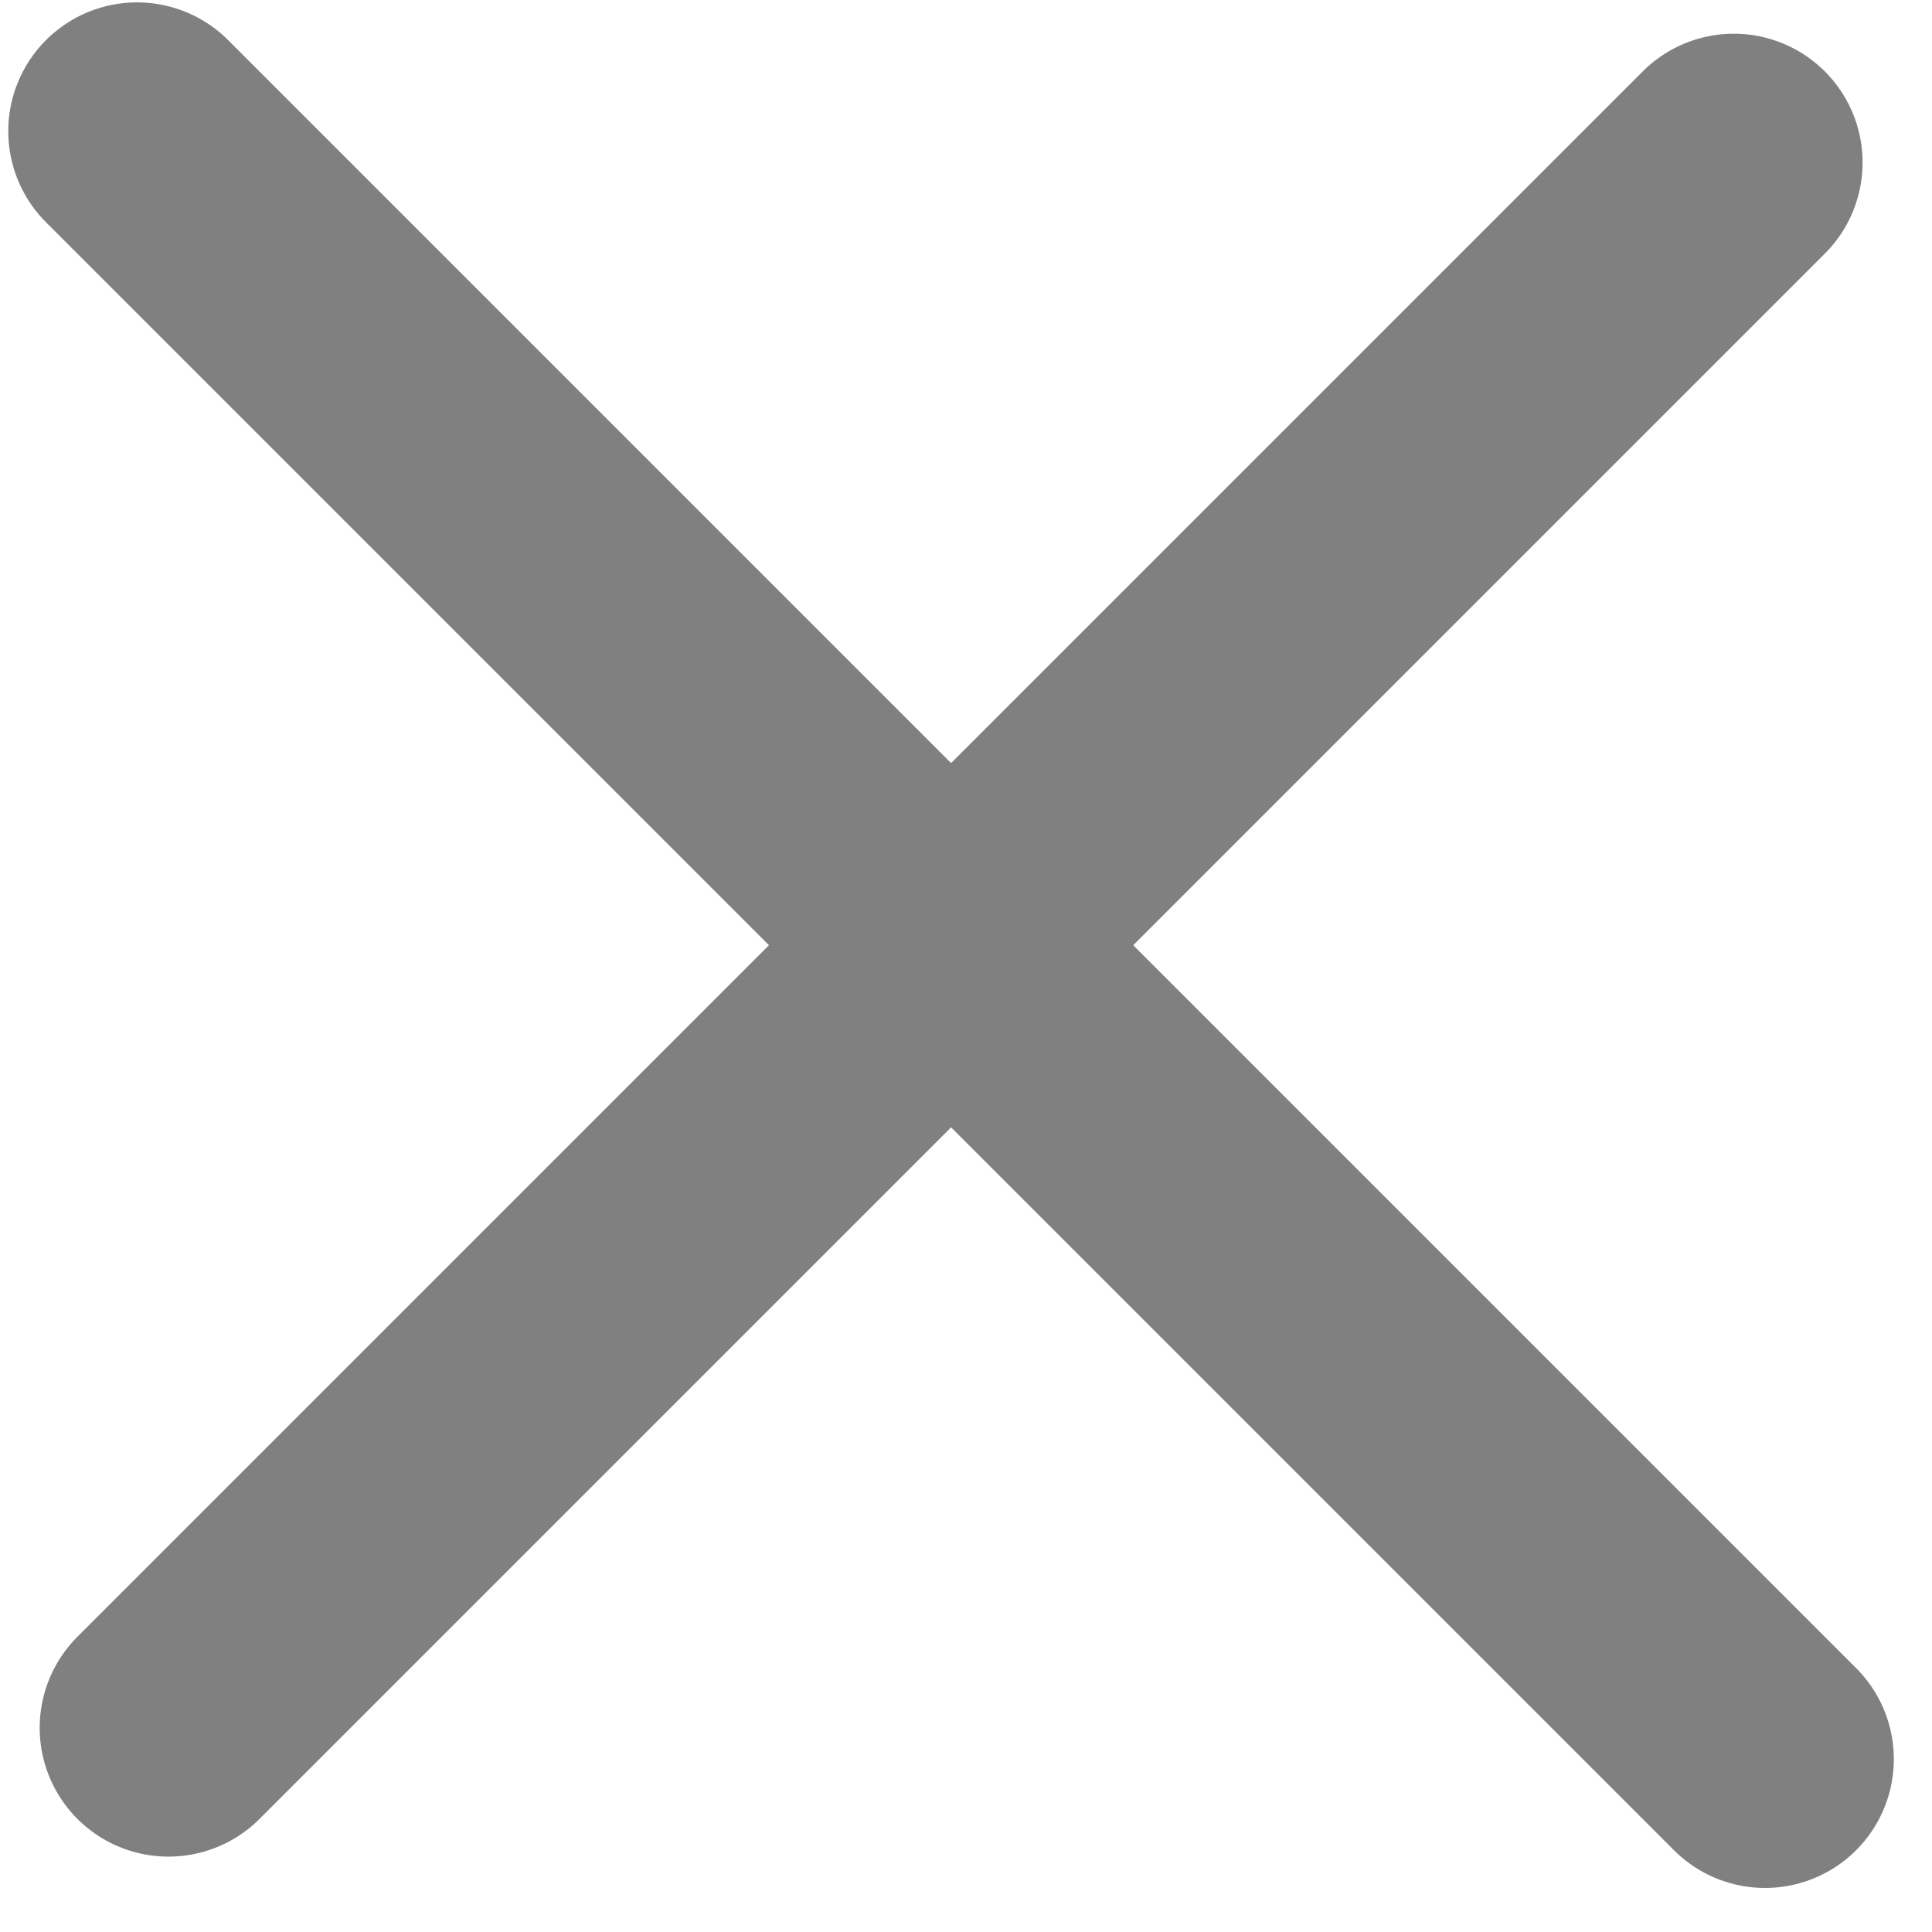
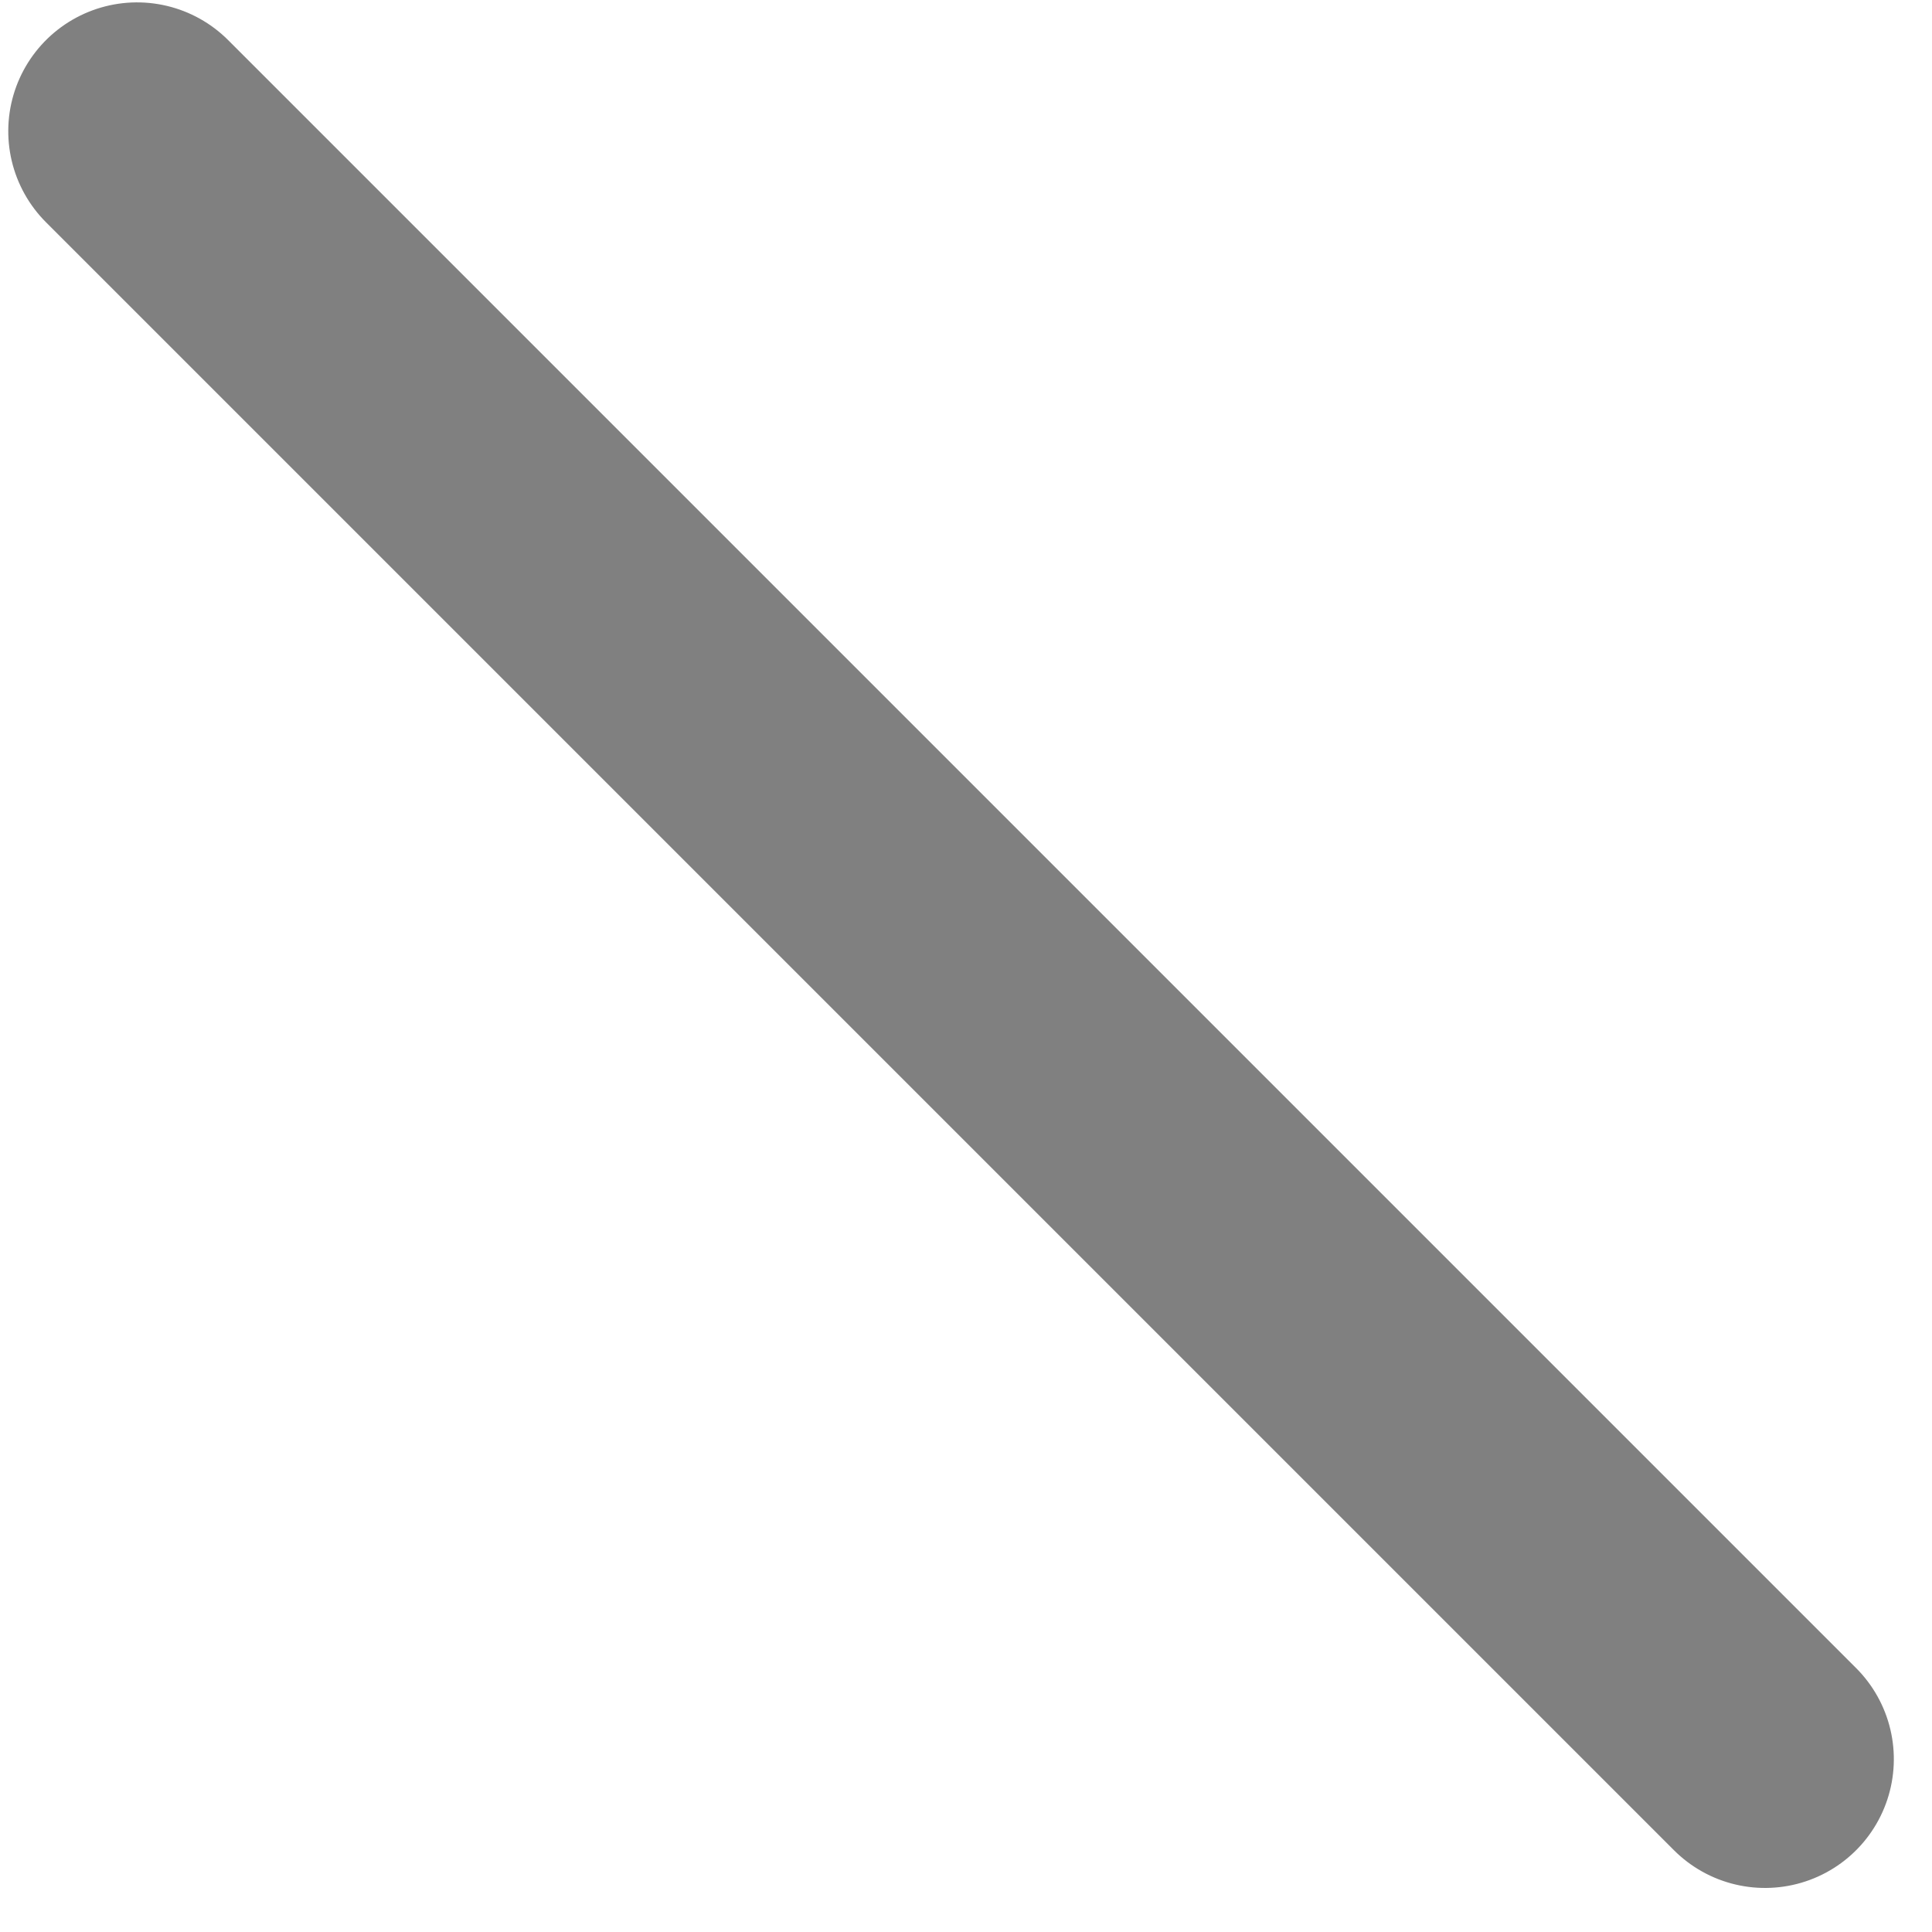
<svg xmlns="http://www.w3.org/2000/svg" width="15px" height="15px" viewBox="0 0 15 15" version="1.1">
  <title>ic-close</title>
  <g id="Home-page" stroke="none" stroke-width="1" fill="none" fill-rule="evenodd" stroke-linecap="round">
    <g id="Tutorac-New-Landing-Page" transform="translate(-1315, -19)" stroke="#808080" stroke-width="2">
      <g id="ic-close" transform="translate(1322.817, 26.34) rotate(-45) translate(-1322.817, -26.34) translate(1313.817, 15.94)">
        <line x1="8.695" y1="1.155" x2="8.695" y2="19.03" id="Line-2" />
-         <line x1="17.289" y1="10.093" x2="0.102" y2="10.093" id="Line-2" />
      </g>
    </g>
  </g>
</svg>